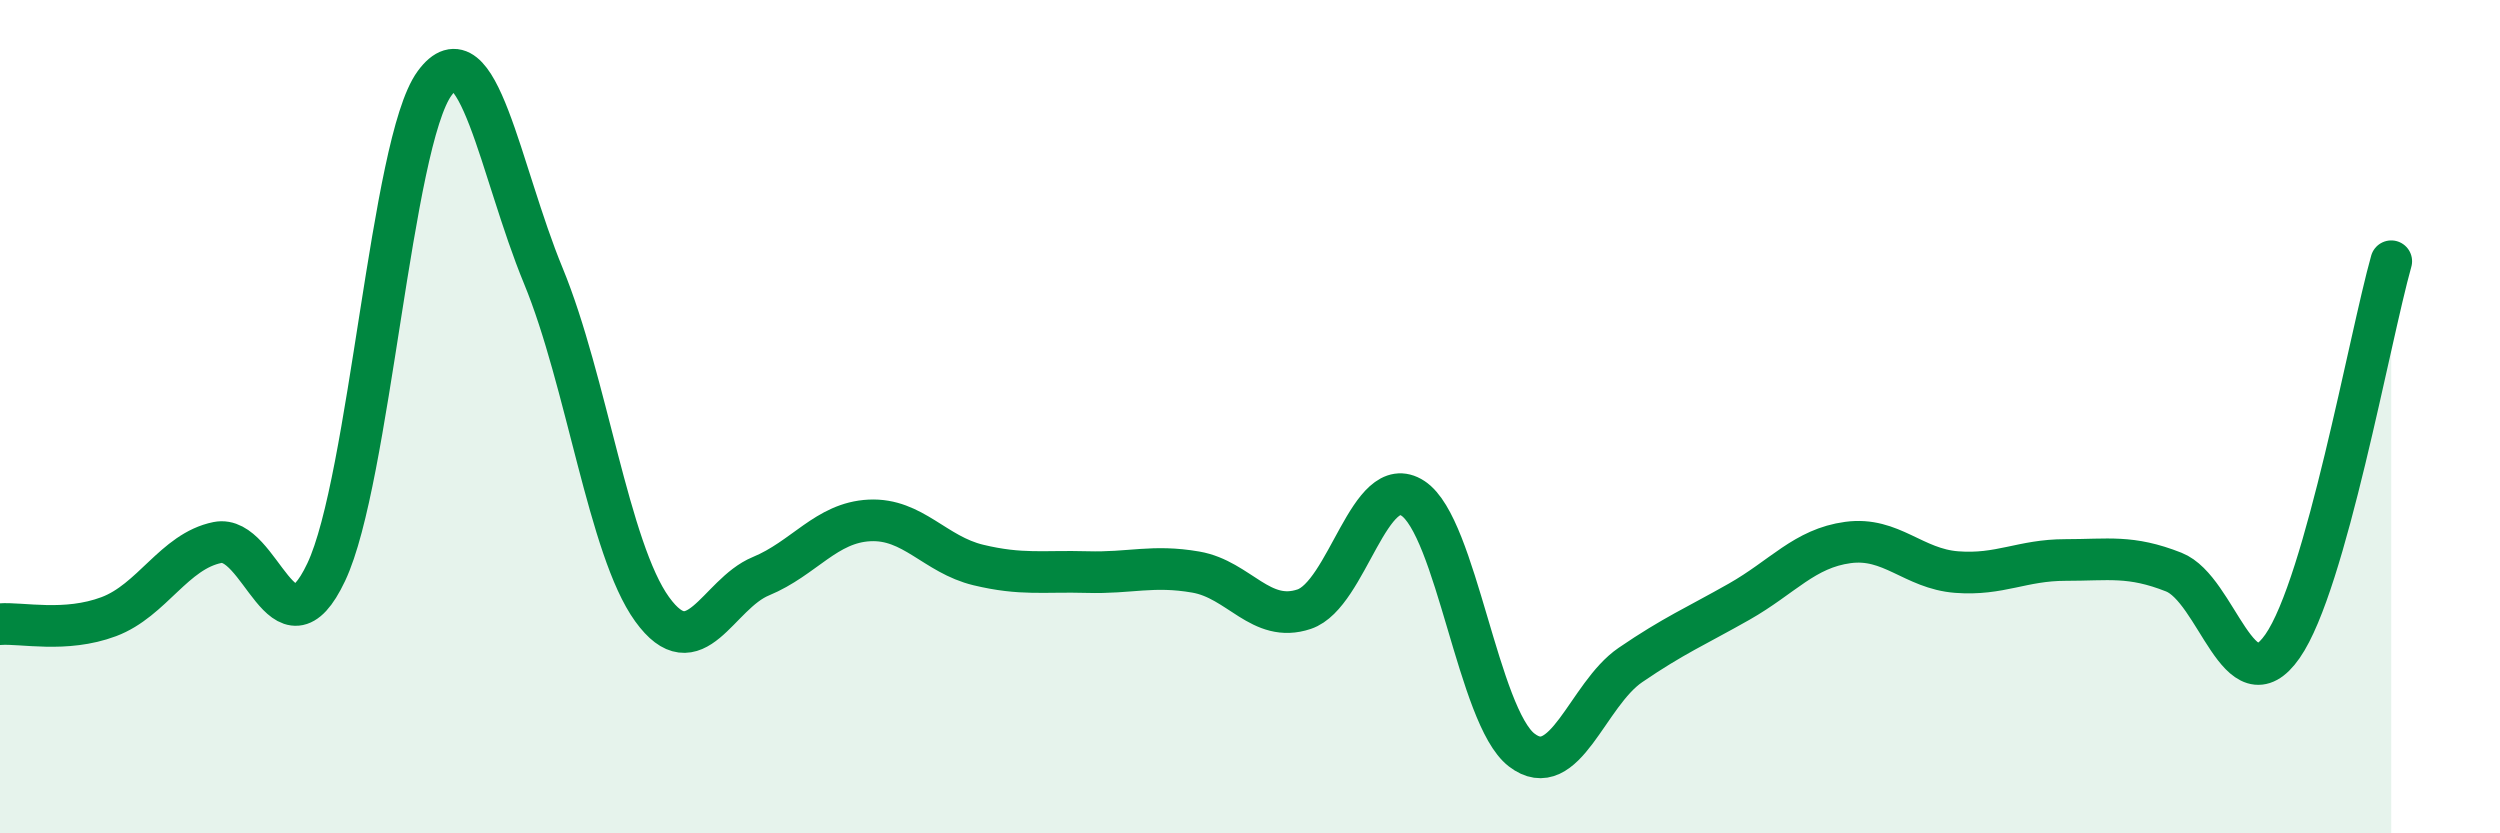
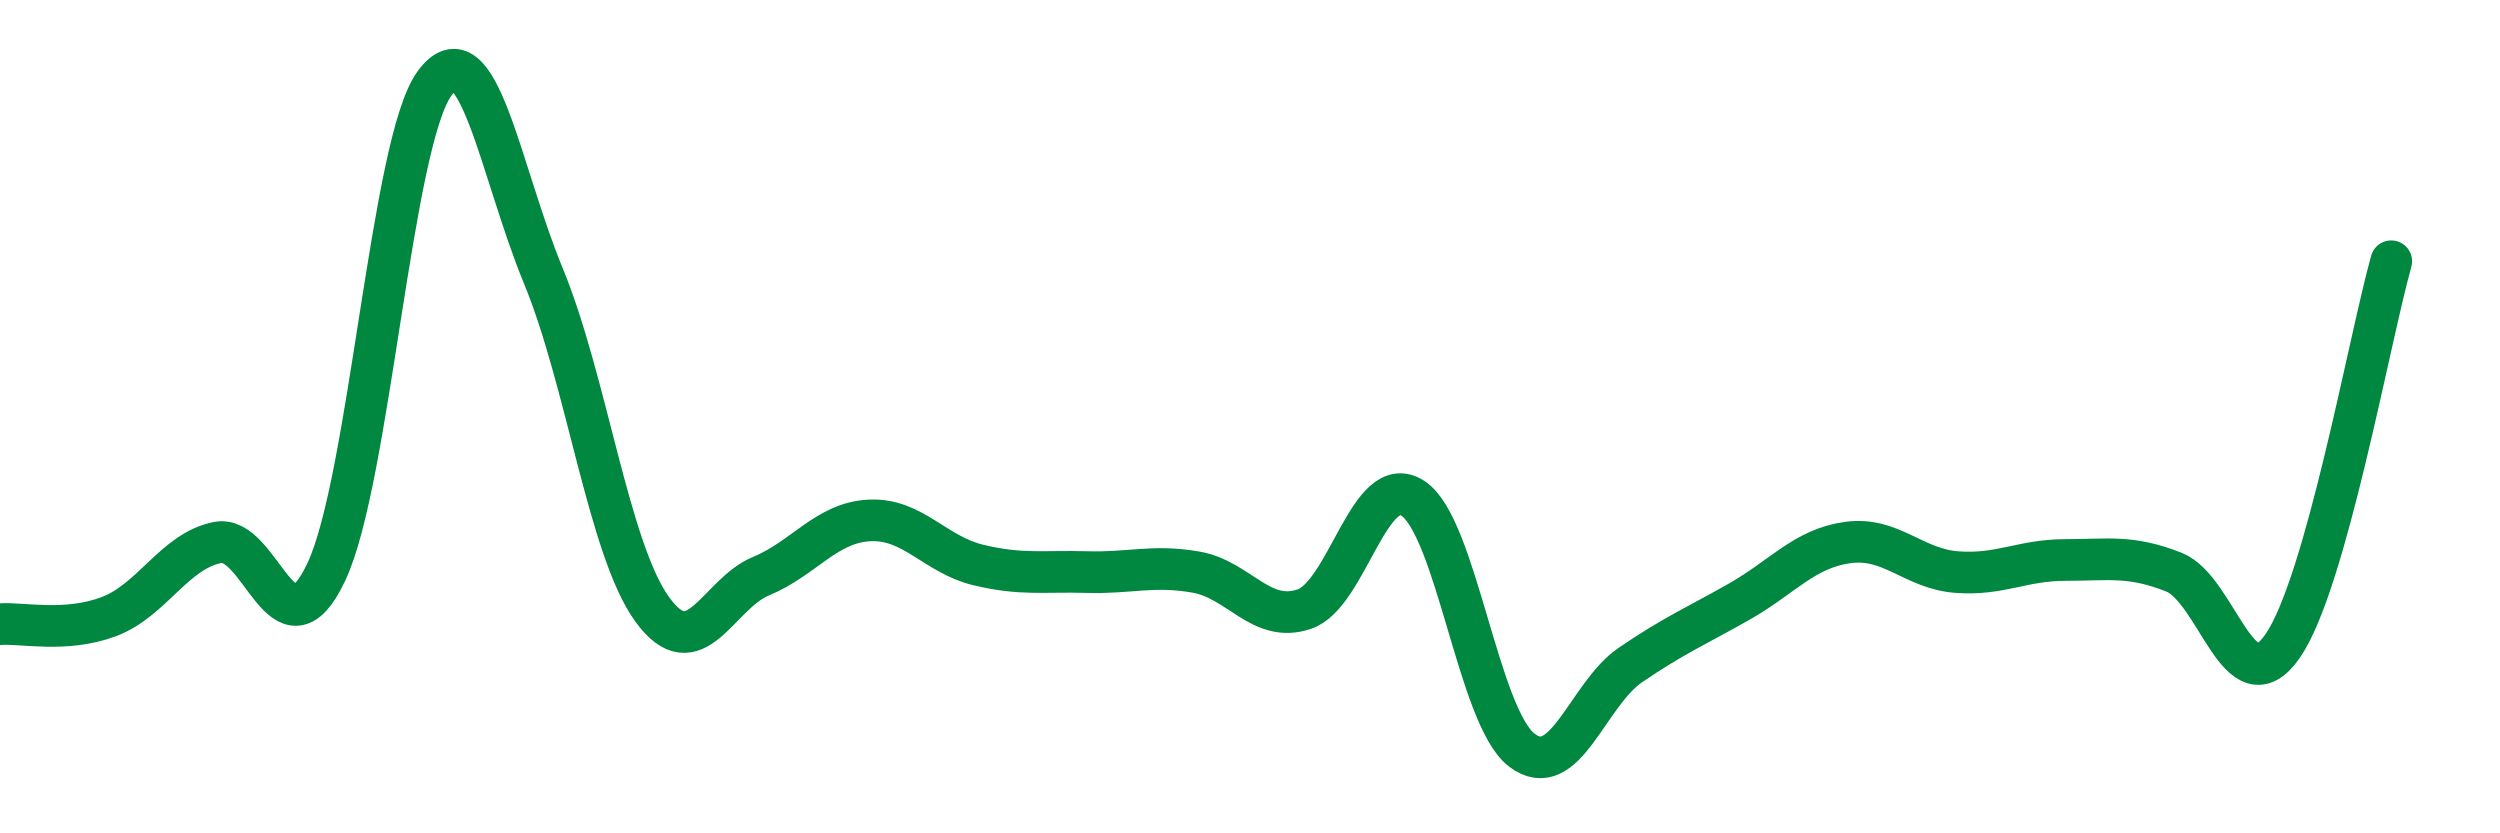
<svg xmlns="http://www.w3.org/2000/svg" width="60" height="20" viewBox="0 0 60 20">
-   <path d="M 0,14.98 C 0.52,14.94 1.57,15.19 2.61,14.8 C 3.65,14.41 4.18,13.23 5.22,13.02 C 6.26,12.81 6.79,15.93 7.83,13.73 C 8.87,11.53 9.39,3.42 10.43,2 C 11.47,0.58 12,4.1 13.04,6.62 C 14.08,9.14 14.61,13.18 15.65,14.62 C 16.69,16.06 17.22,14.26 18.26,13.83 C 19.3,13.4 19.83,12.54 20.87,12.49 C 21.91,12.44 22.44,13.31 23.48,13.56 C 24.52,13.81 25.05,13.7 26.09,13.73 C 27.13,13.76 27.66,13.55 28.7,13.73 C 29.74,13.91 30.26,14.97 31.3,14.62 C 32.34,14.27 32.87,11.28 33.91,11.96 C 34.95,12.64 35.48,17.2 36.52,18 C 37.56,18.8 38.09,16.67 39.13,15.96 C 40.17,15.25 40.7,15.03 41.74,14.44 C 42.78,13.85 43.31,13.16 44.35,13.02 C 45.39,12.88 45.92,13.65 46.96,13.73 C 48,13.81 48.53,13.44 49.57,13.44 C 50.61,13.44 51.13,13.32 52.17,13.73 C 53.21,14.14 53.74,17 54.78,15.51 C 55.82,14.02 56.87,8.12 57.39,6.27L57.39 20L0 20Z" fill="#008740" opacity="0.1" stroke-linecap="round" stroke-linejoin="round" />
  <path d="M 0,14.98 C 0.52,14.94 1.57,15.19 2.61,14.8 C 3.65,14.41 4.18,13.23 5.22,13.02 C 6.26,12.81 6.79,15.93 7.83,13.73 C 8.87,11.53 9.39,3.42 10.43,2 C 11.47,0.58 12,4.1 13.04,6.62 C 14.08,9.14 14.61,13.18 15.65,14.62 C 16.69,16.06 17.22,14.26 18.26,13.83 C 19.3,13.4 19.83,12.54 20.87,12.49 C 21.91,12.44 22.44,13.31 23.48,13.56 C 24.52,13.81 25.05,13.7 26.09,13.73 C 27.13,13.76 27.66,13.55 28.7,13.73 C 29.74,13.91 30.26,14.97 31.3,14.62 C 32.34,14.27 32.87,11.28 33.91,11.96 C 34.95,12.64 35.48,17.2 36.52,18 C 37.56,18.8 38.09,16.67 39.13,15.96 C 40.17,15.25 40.7,15.03 41.74,14.44 C 42.78,13.85 43.31,13.16 44.35,13.02 C 45.39,12.88 45.92,13.65 46.96,13.73 C 48,13.81 48.53,13.44 49.57,13.44 C 50.61,13.44 51.13,13.32 52.17,13.73 C 53.21,14.14 53.74,17 54.78,15.51 C 55.82,14.02 56.87,8.12 57.39,6.27" stroke="#008740" stroke-width="1" fill="none" stroke-linecap="round" stroke-linejoin="round" />
</svg>